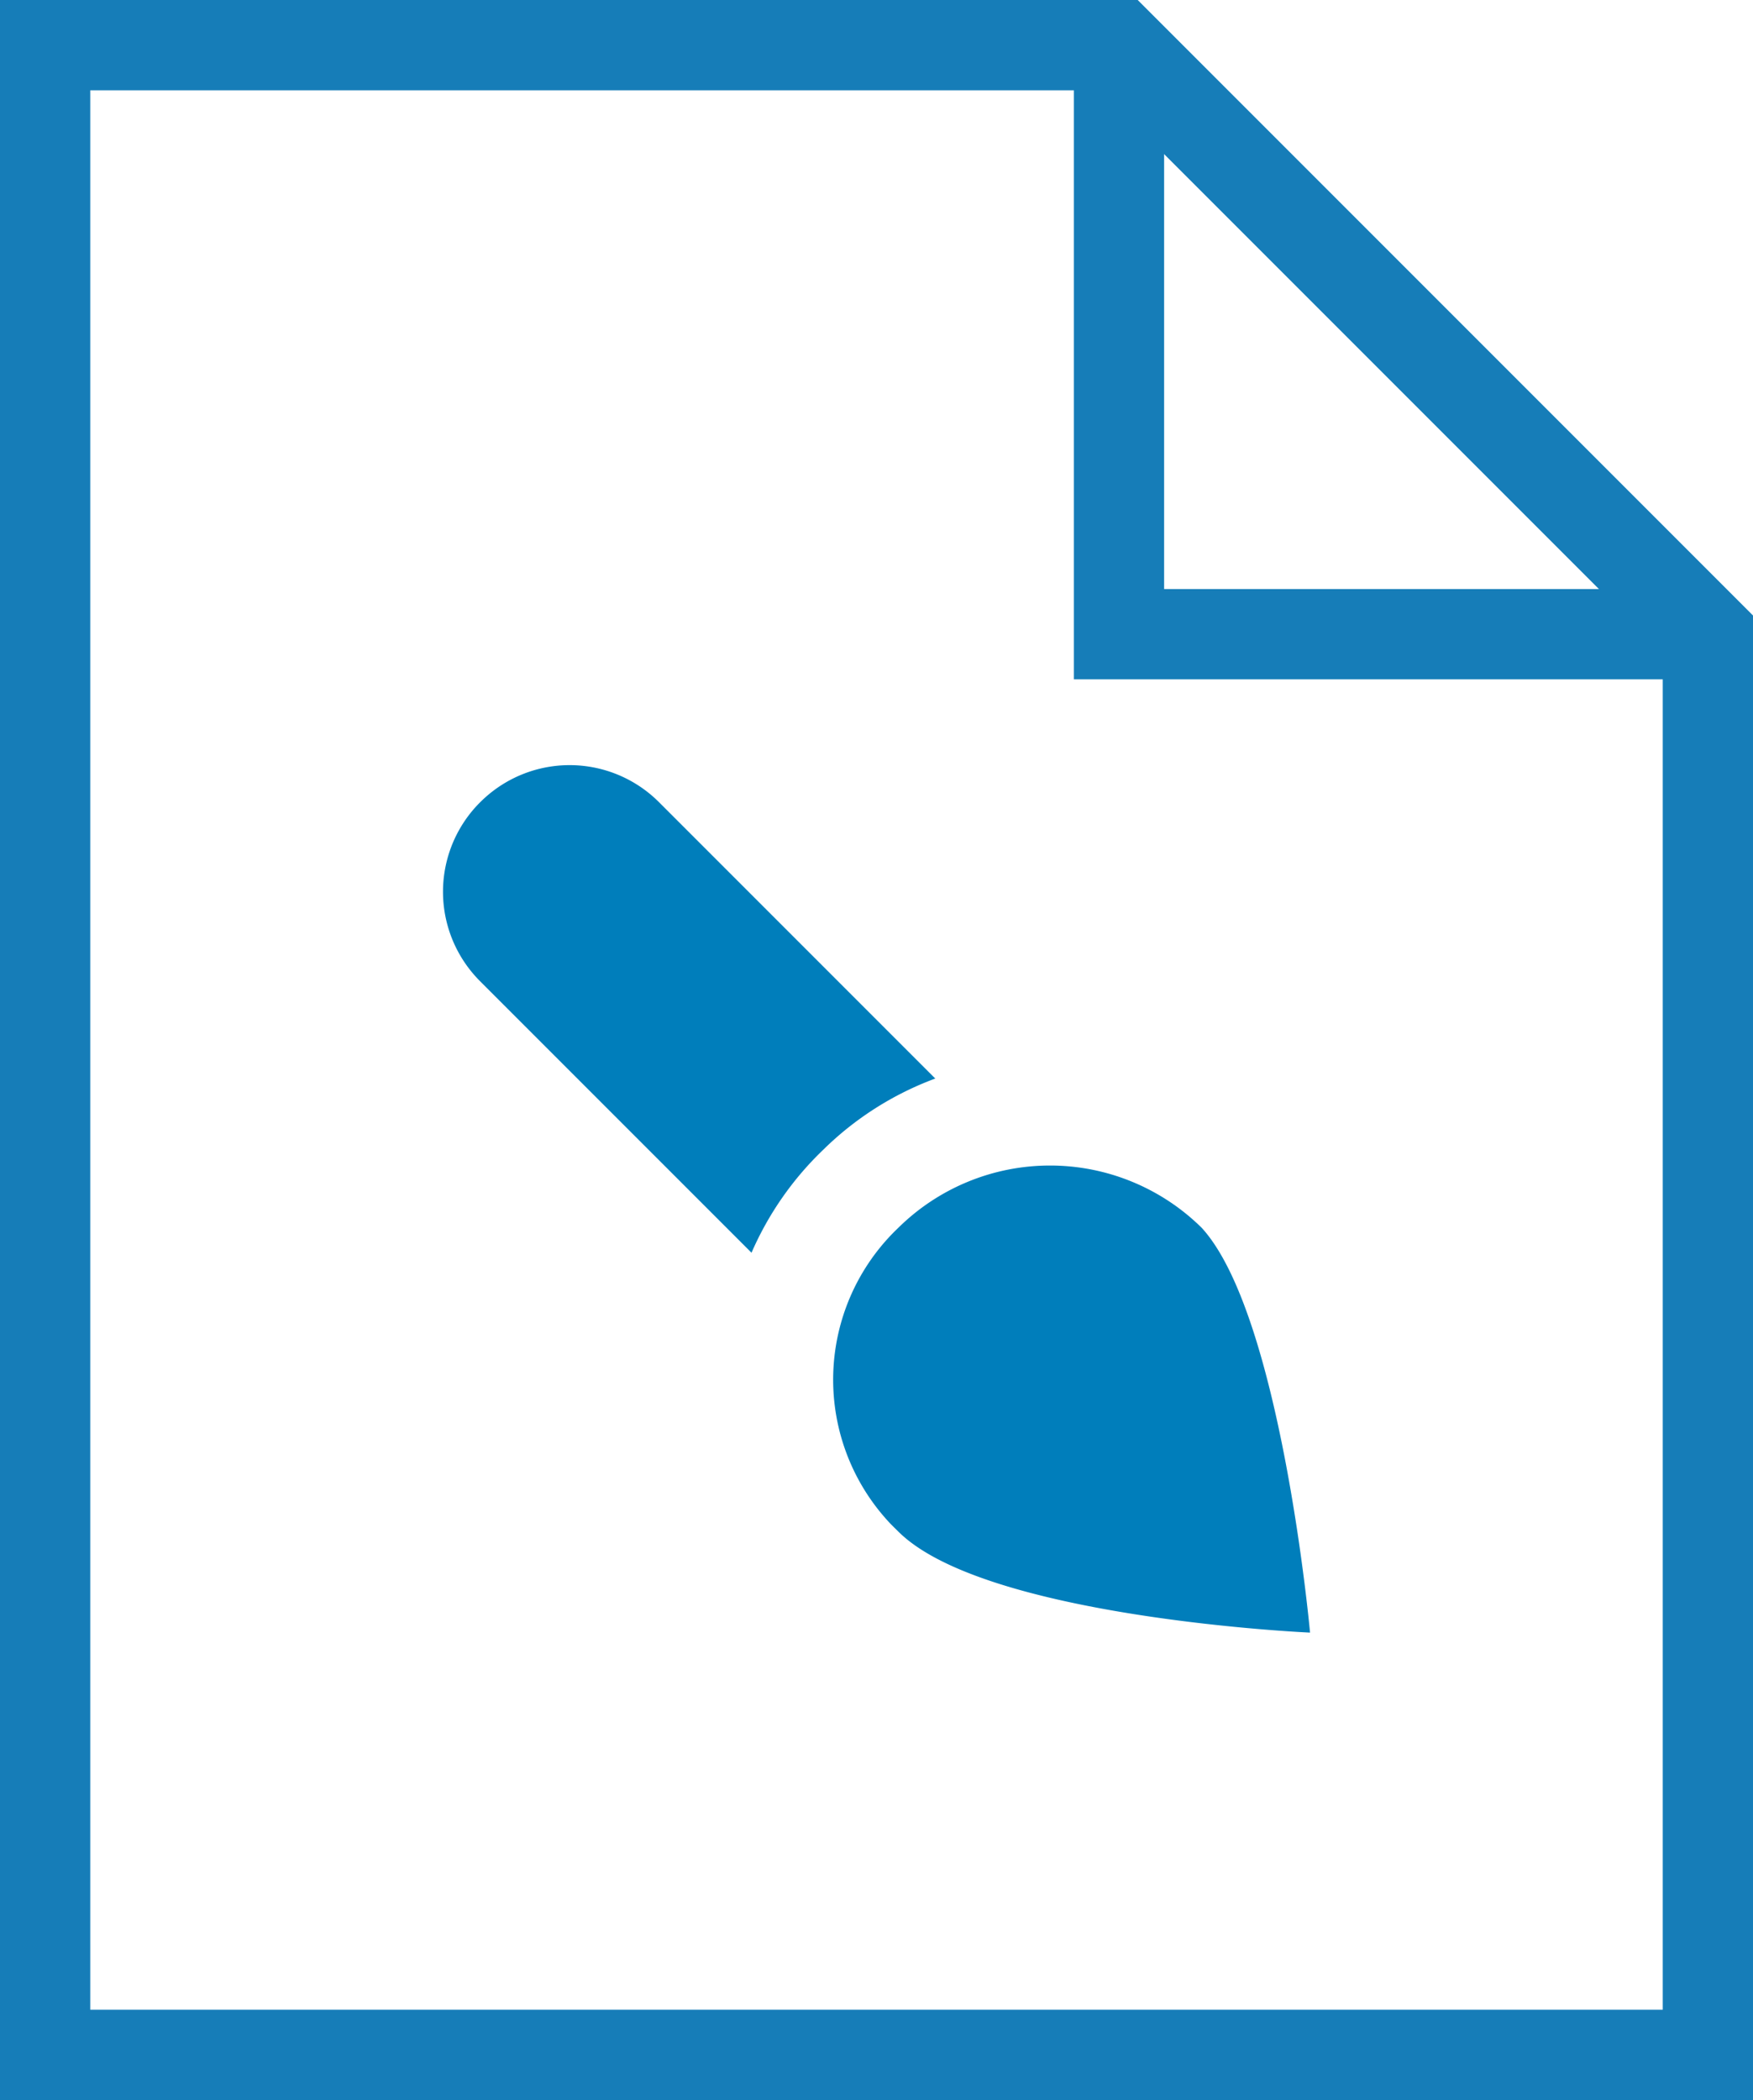
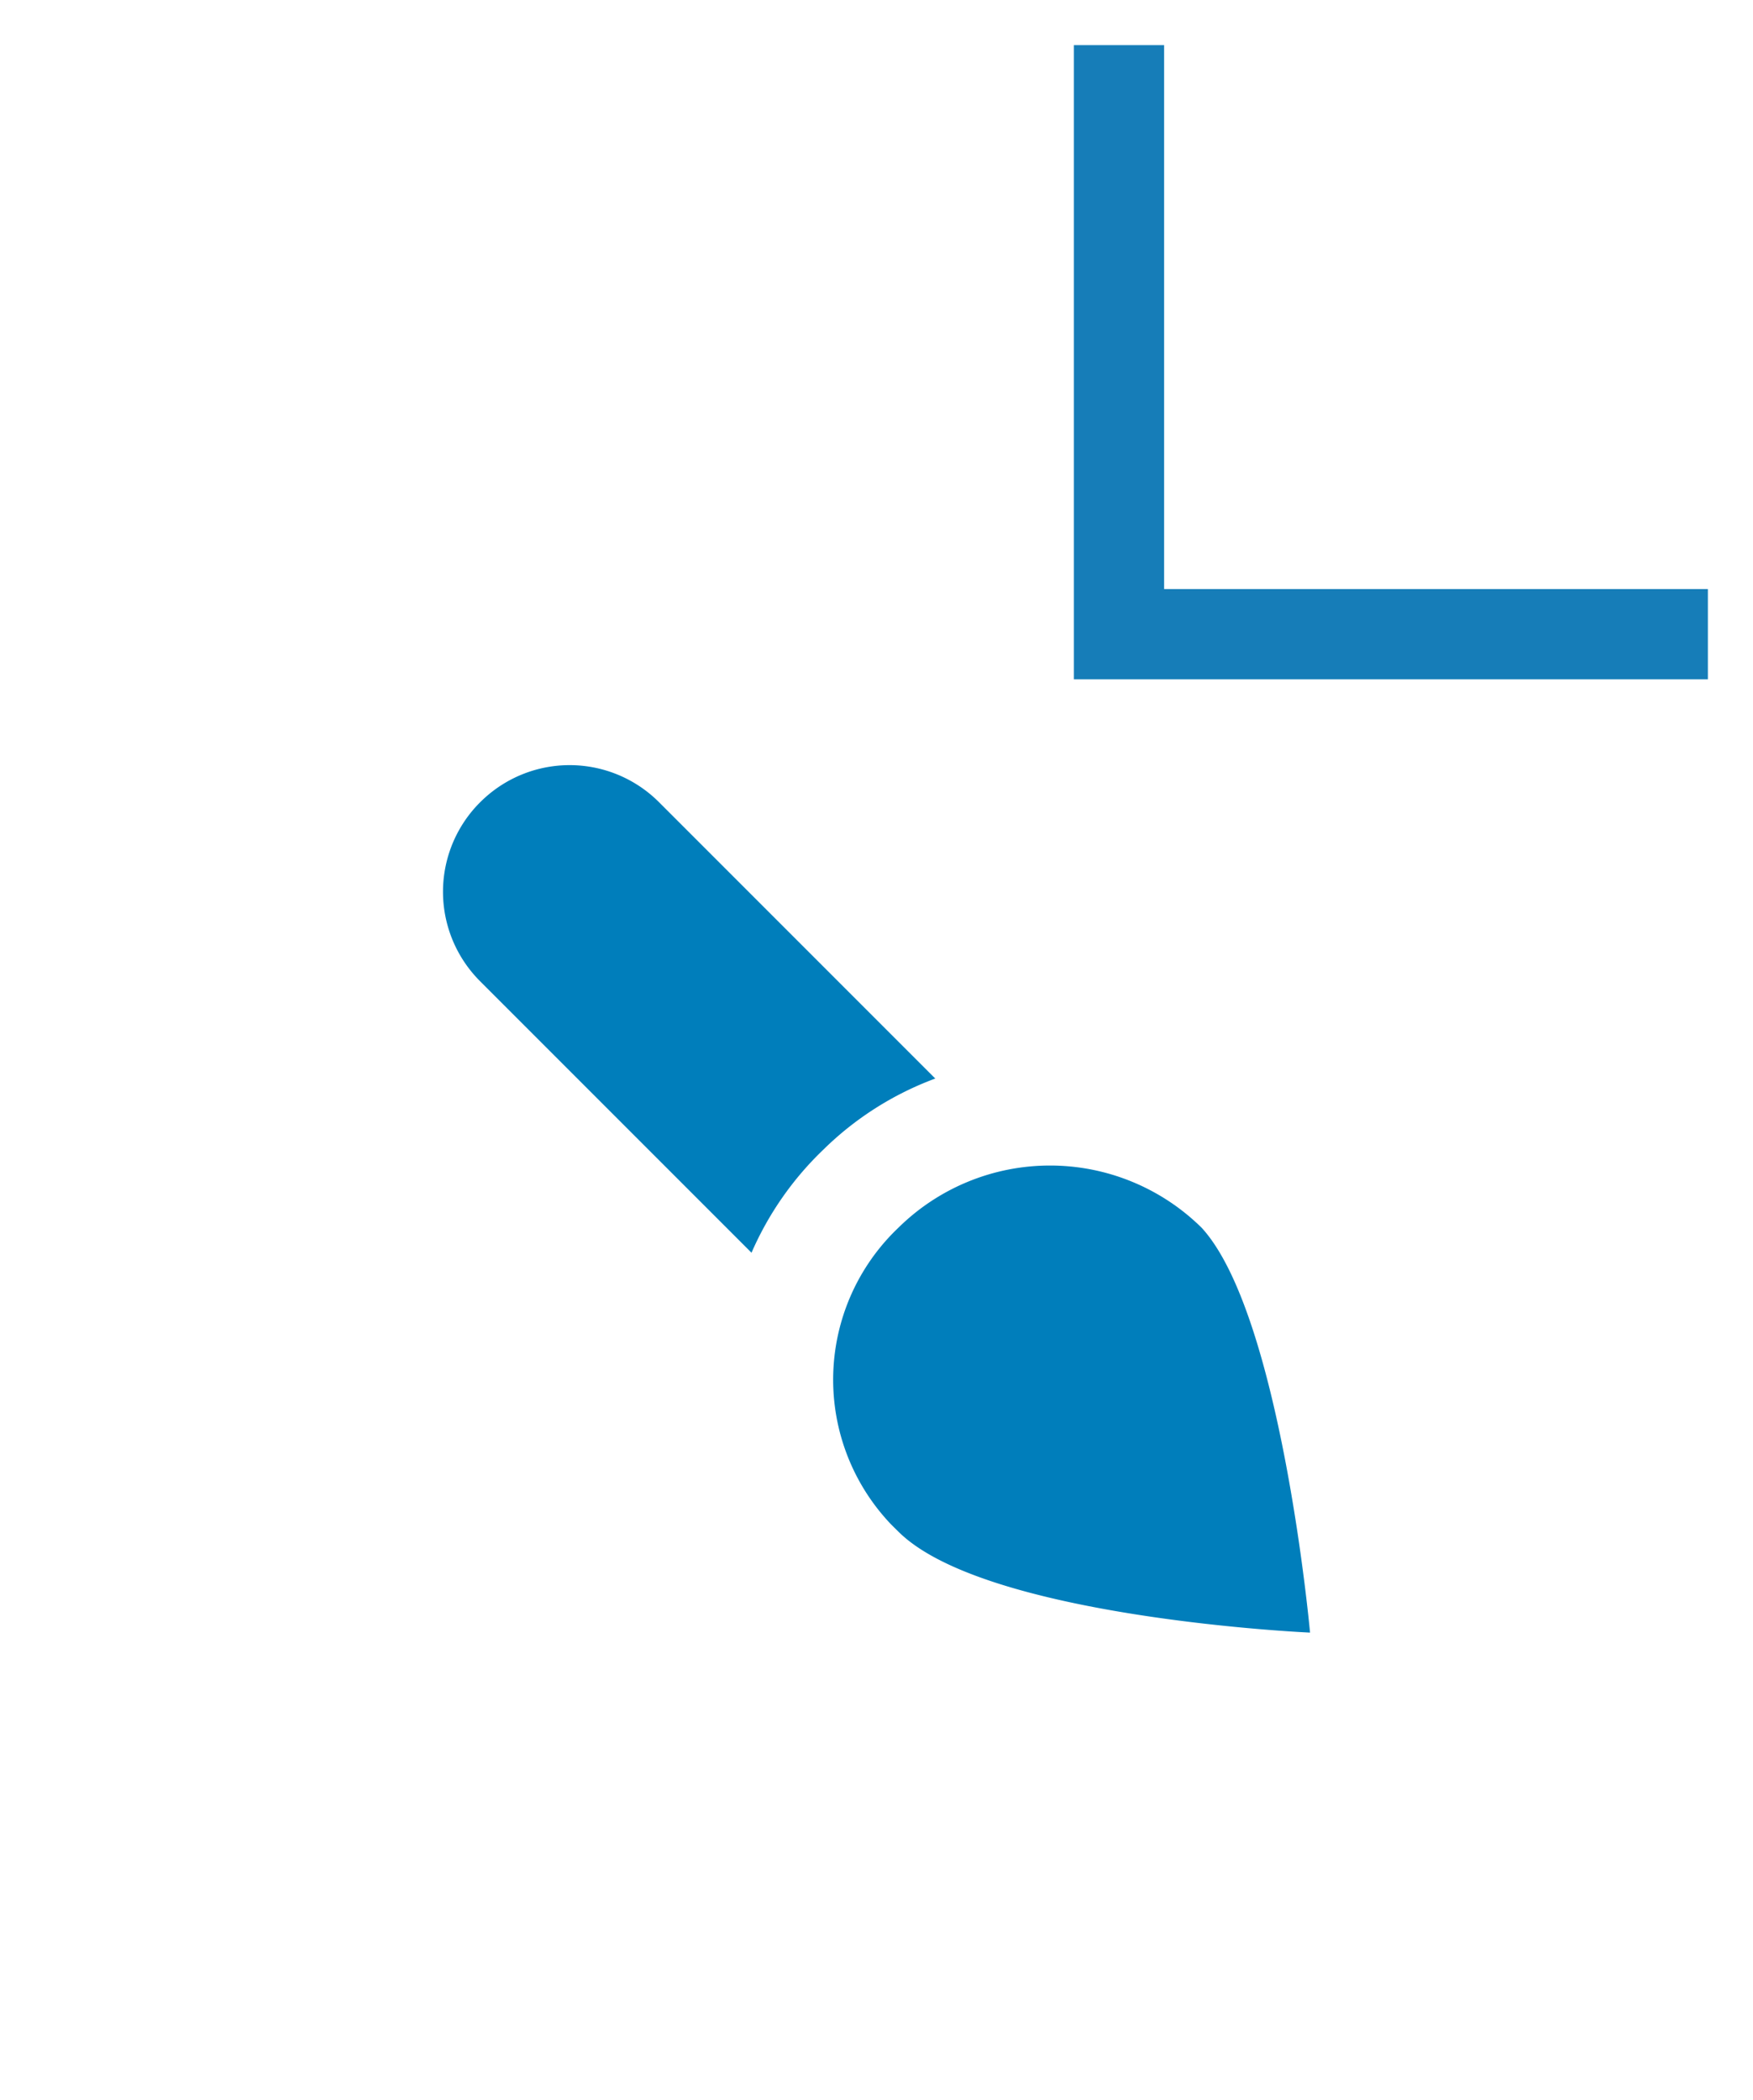
<svg xmlns="http://www.w3.org/2000/svg" width="67.982" height="81.416" viewBox="0 0 67.982 81.416">
  <g id="Groupe_1041" data-name="Groupe 1041" transform="translate(9371.088 7372.09)">
    <g id="Groupe_1040" data-name="Groupe 1040" transform="translate(-10295.239 -9199.34)">
      <g id="file-text" transform="translate(925.901 1829)">
        <path id="Tracé_1391" data-name="Tracé 1391" d="M61.837,25.837H39V3" transform="translate(2.645 -3)" fill="none" stroke="#167db8" stroke-width="3.5" />
-         <path id="Tracé_1392" data-name="Tracé 1392" d="M72.482,25.837V80.916H8V3H49.645Z" transform="translate(-8 -3)" fill="none" stroke="#167db8" stroke-linecap="square" stroke-width="3.5" />
      </g>
    </g>
    <g id="brush" transform="translate(-9353.909 -7308.795) rotate(-90)">
      <path id="Tracé_1459" data-name="Tracé 1459" d="M22.716,1.437a4.9,4.9,0,0,0-6.932,0L5.256,11.965a12.349,12.349,0,0,1,4.01,2.8,12.267,12.267,0,0,1,2.743,4.326L22.716,8.384a4.9,4.9,0,0,0,0-6.946Z" transform="translate(9.472)" fill="#007ebb" />
      <path id="Tracé_1460" data-name="Tracé 1460" d="M3.923,7.922C.56,11.284,0,23.894,0,23.894s12.329-1.121,15.692-4.2a8.373,8.373,0,0,0,0-11.769A8.126,8.126,0,0,0,4.2,7.642C4.108,7.734,4.015,7.827,3.923,7.922Z" transform="translate(0 9.731)" fill="#007ebb" />
    </g>
  </g>
</svg>